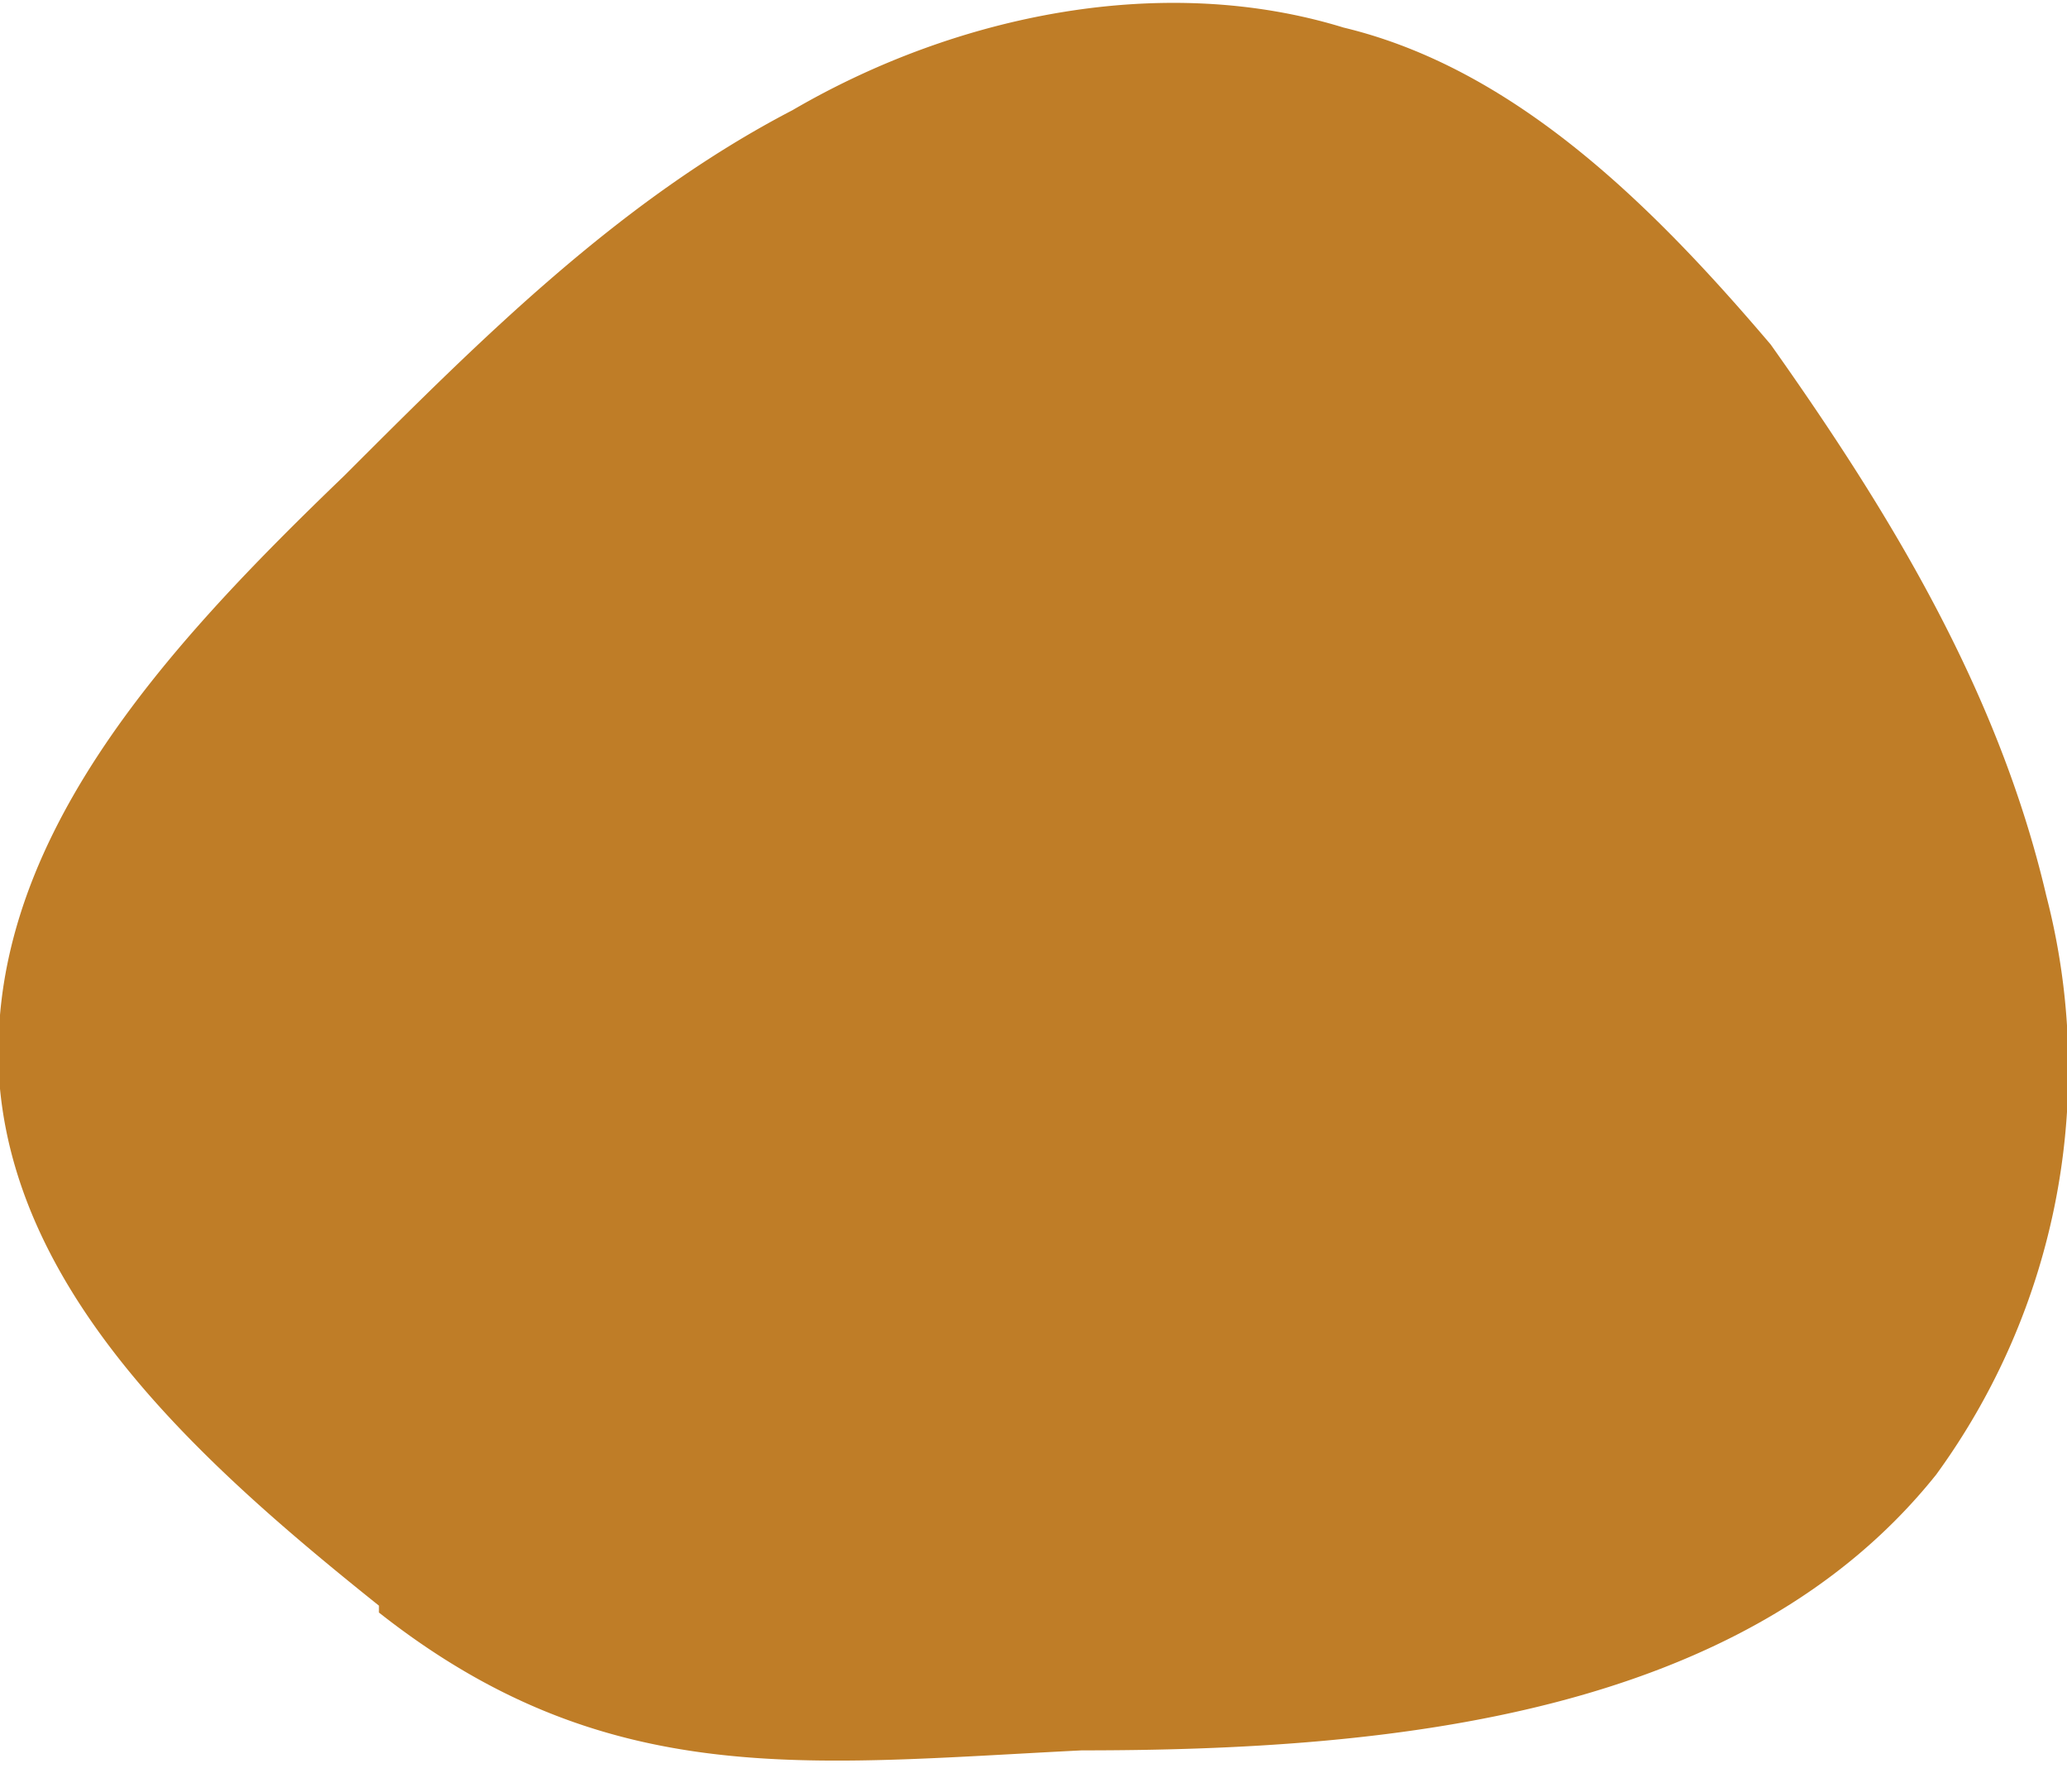
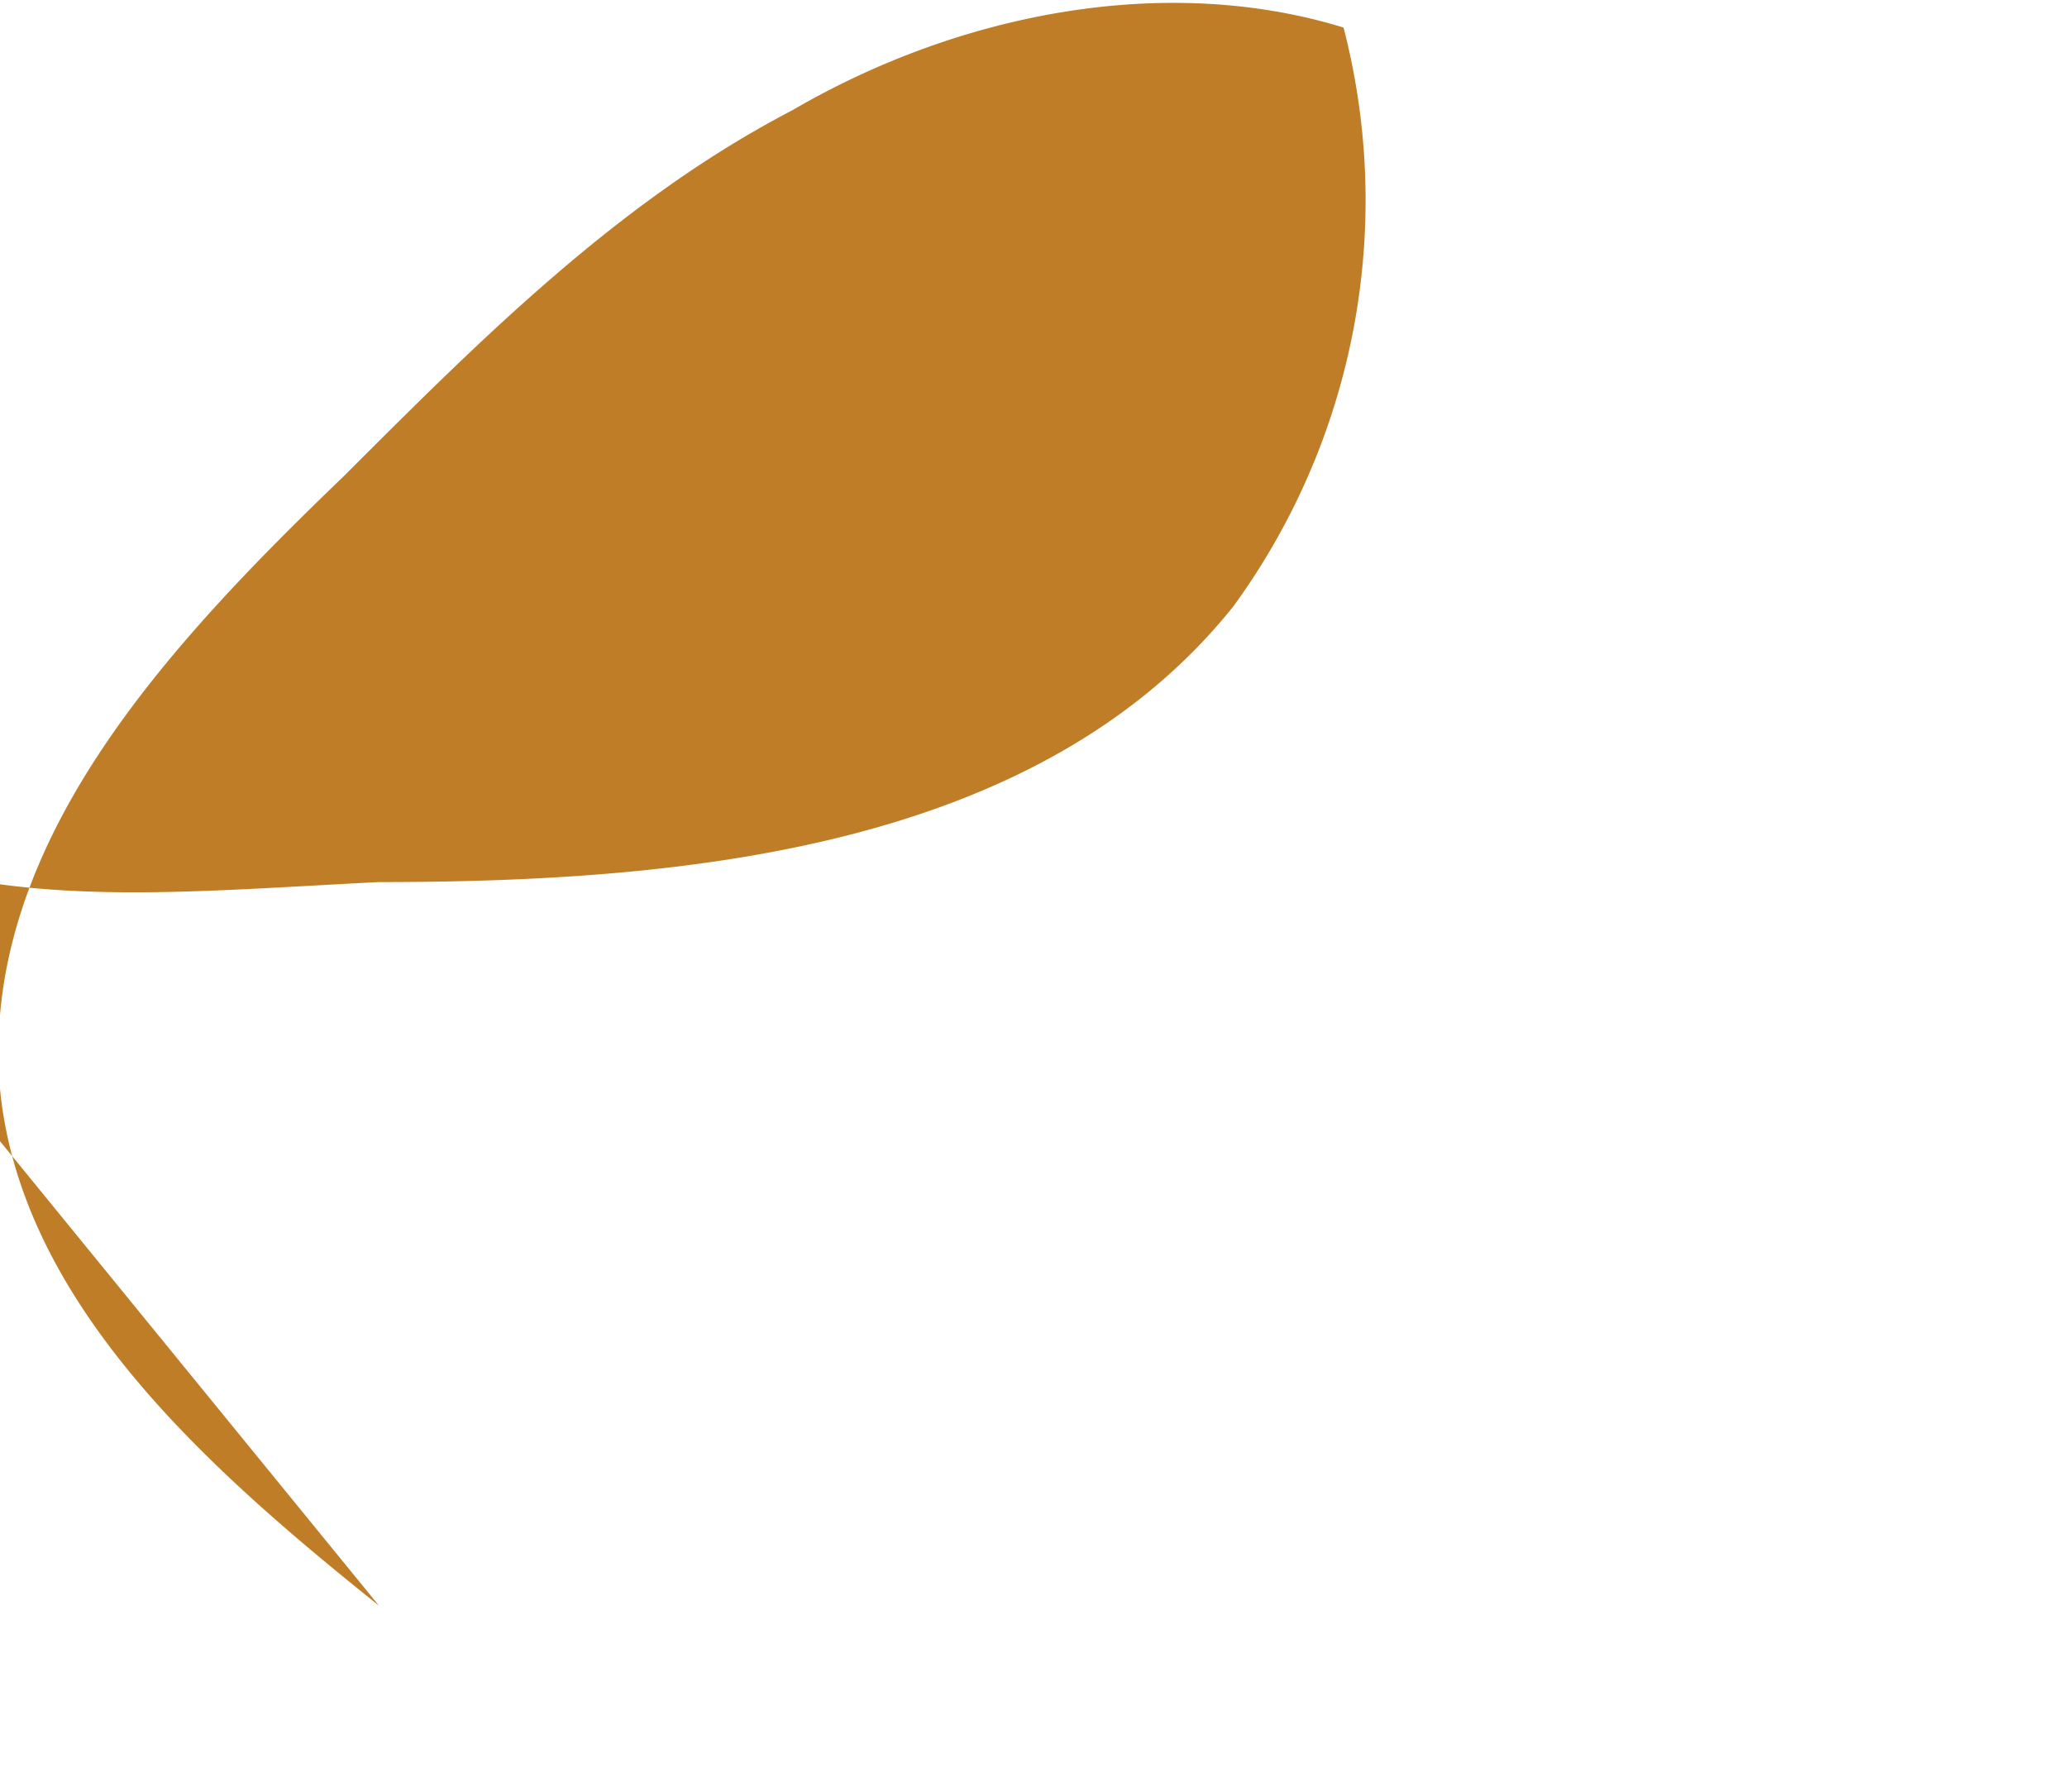
<svg xmlns="http://www.w3.org/2000/svg" width="30" height="26" fill="none">
-   <path d="M5.5 23.3C3 21.3.3 18.9 0 15.8-.3 12.3 2.4 9.4 5 6.9c2-2 4-4 6.5-5.3 2.4-1.4 5.4-2 8-1.2C22 1 24 3 25.7 5 27.4 7.4 29 10 29.7 13a10 10 0 0 1-1.6 8.4c-2.8 3.5-7.9 4-12.4 4-4 .2-6.9.6-10.2-2Z" fill="#BF7D27" />
+   <path d="M5.5 23.3C3 21.3.3 18.9 0 15.8-.3 12.3 2.4 9.4 5 6.9c2-2 4-4 6.5-5.3 2.4-1.4 5.4-2 8-1.2a10 10 0 0 1-1.6 8.4c-2.8 3.5-7.9 4-12.4 4-4 .2-6.9.6-10.2-2Z" fill="#BF7D27" />
</svg>